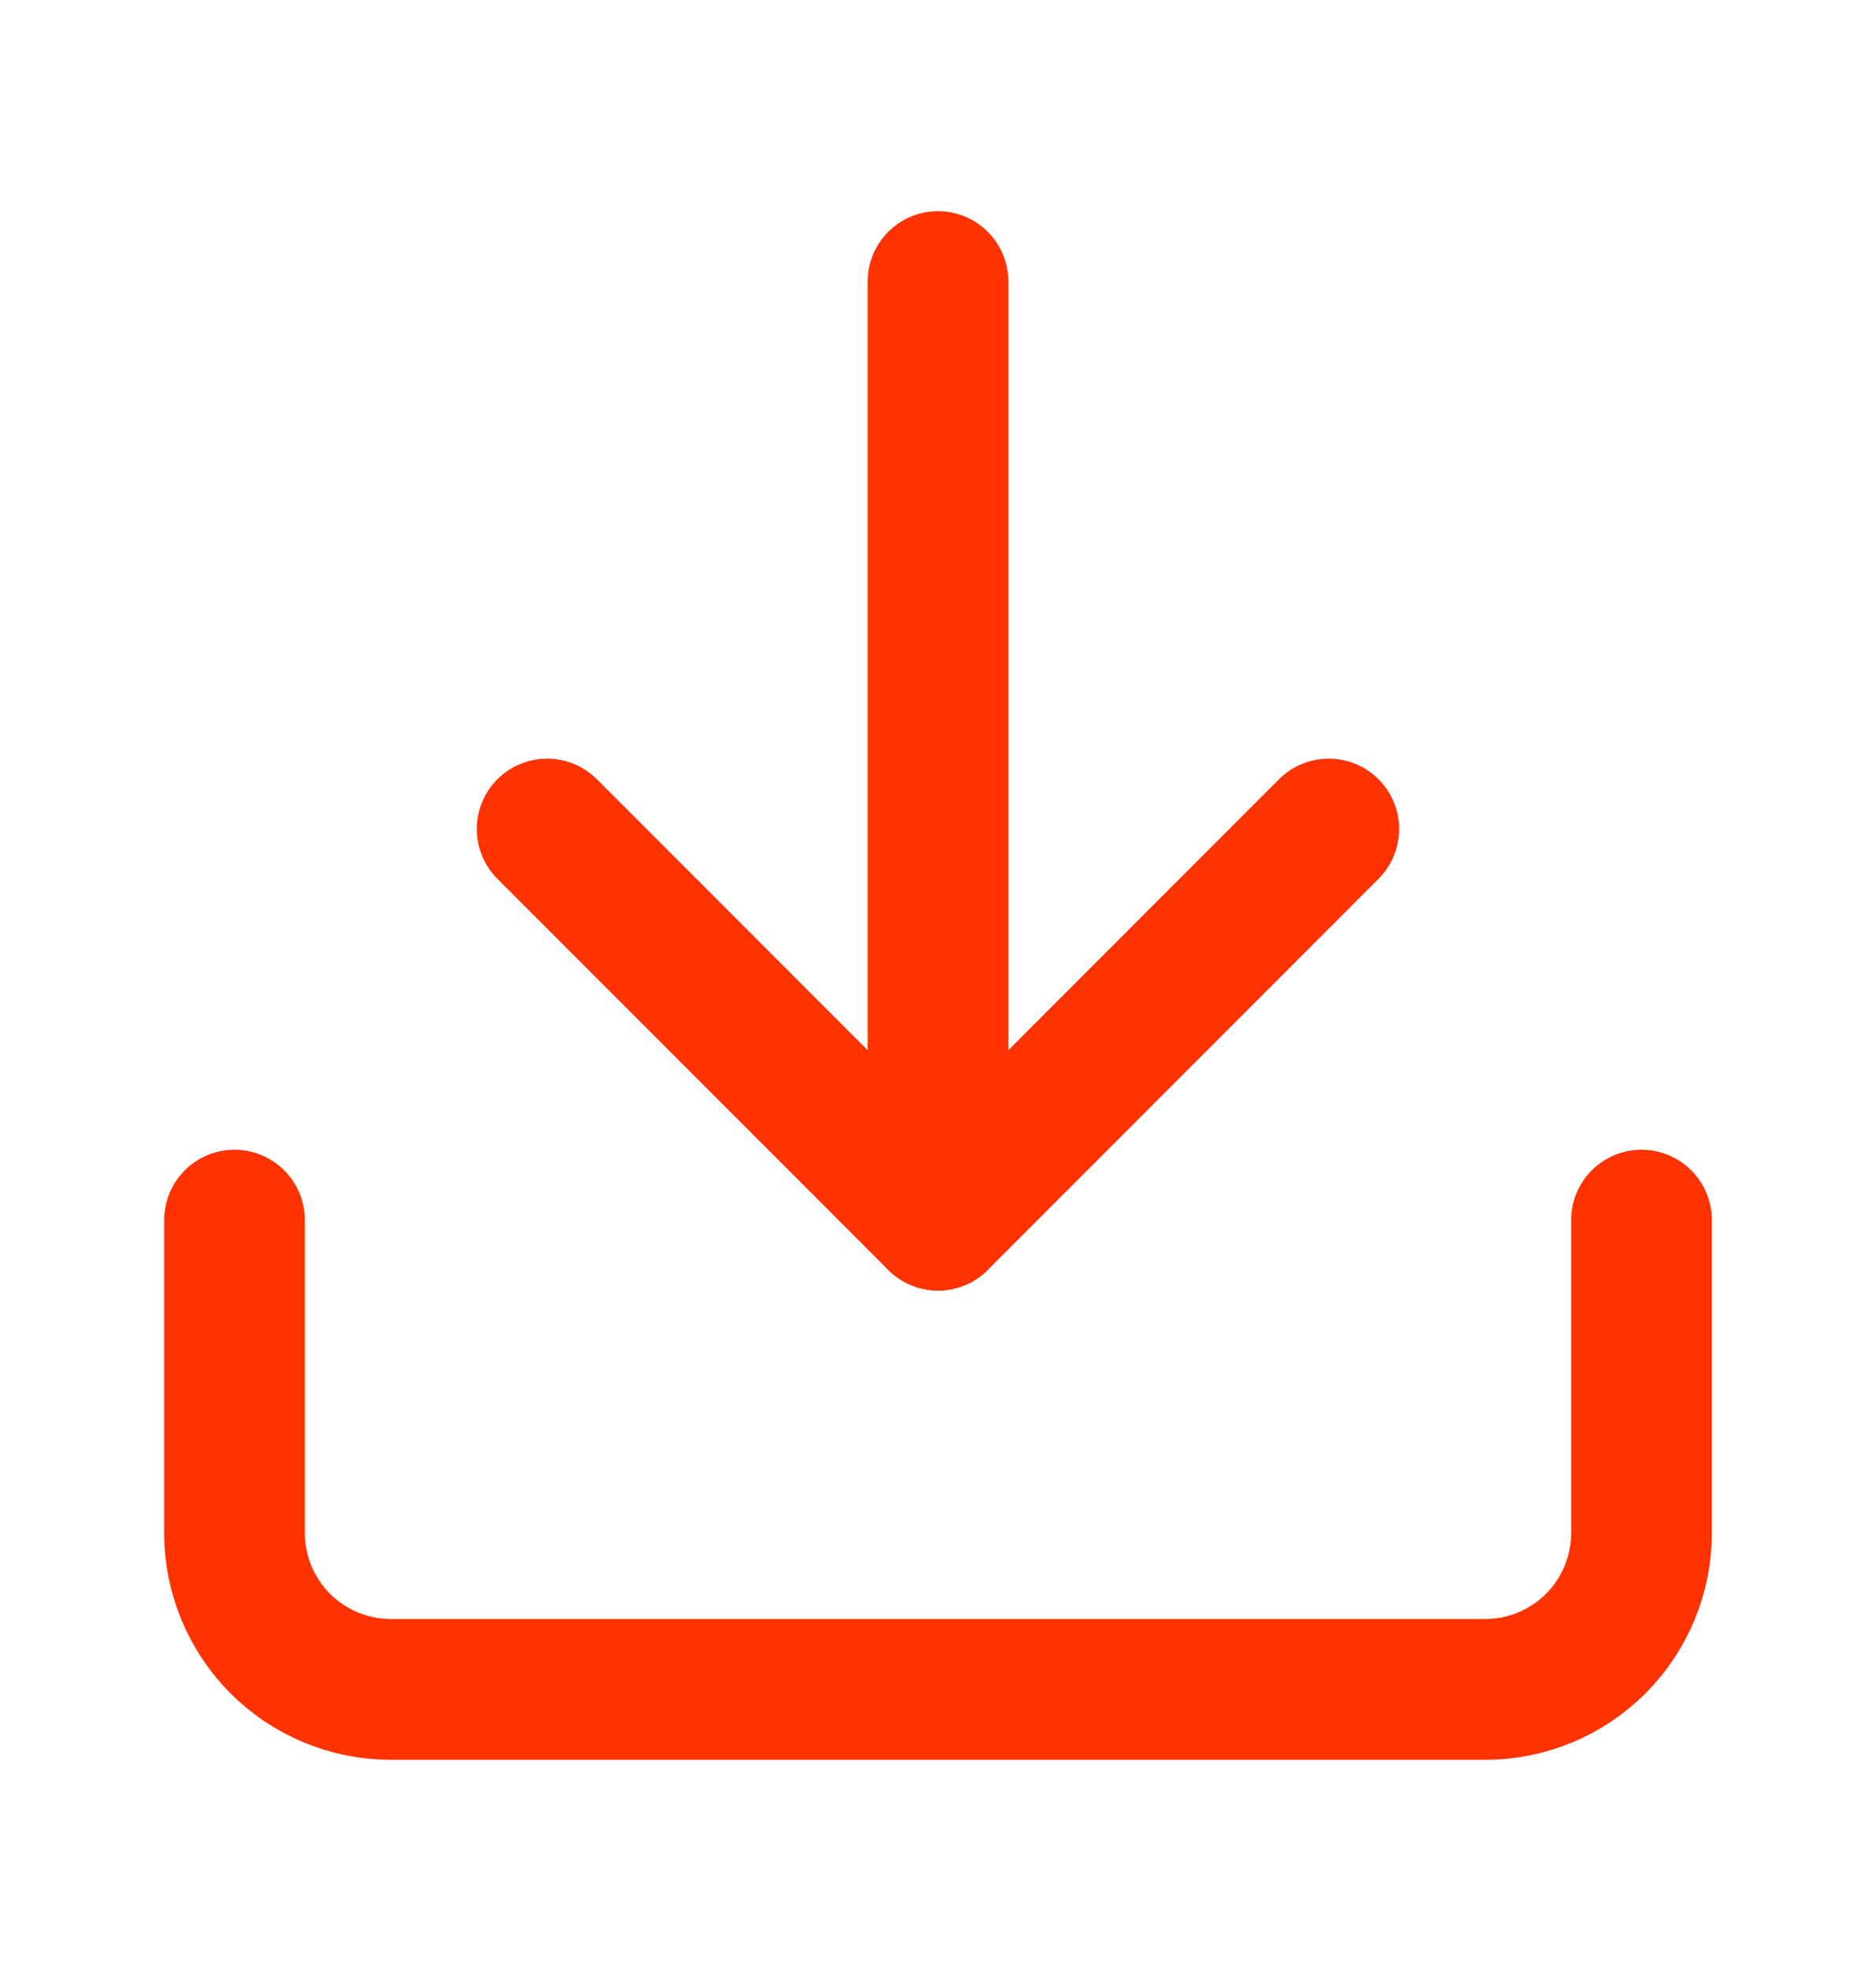
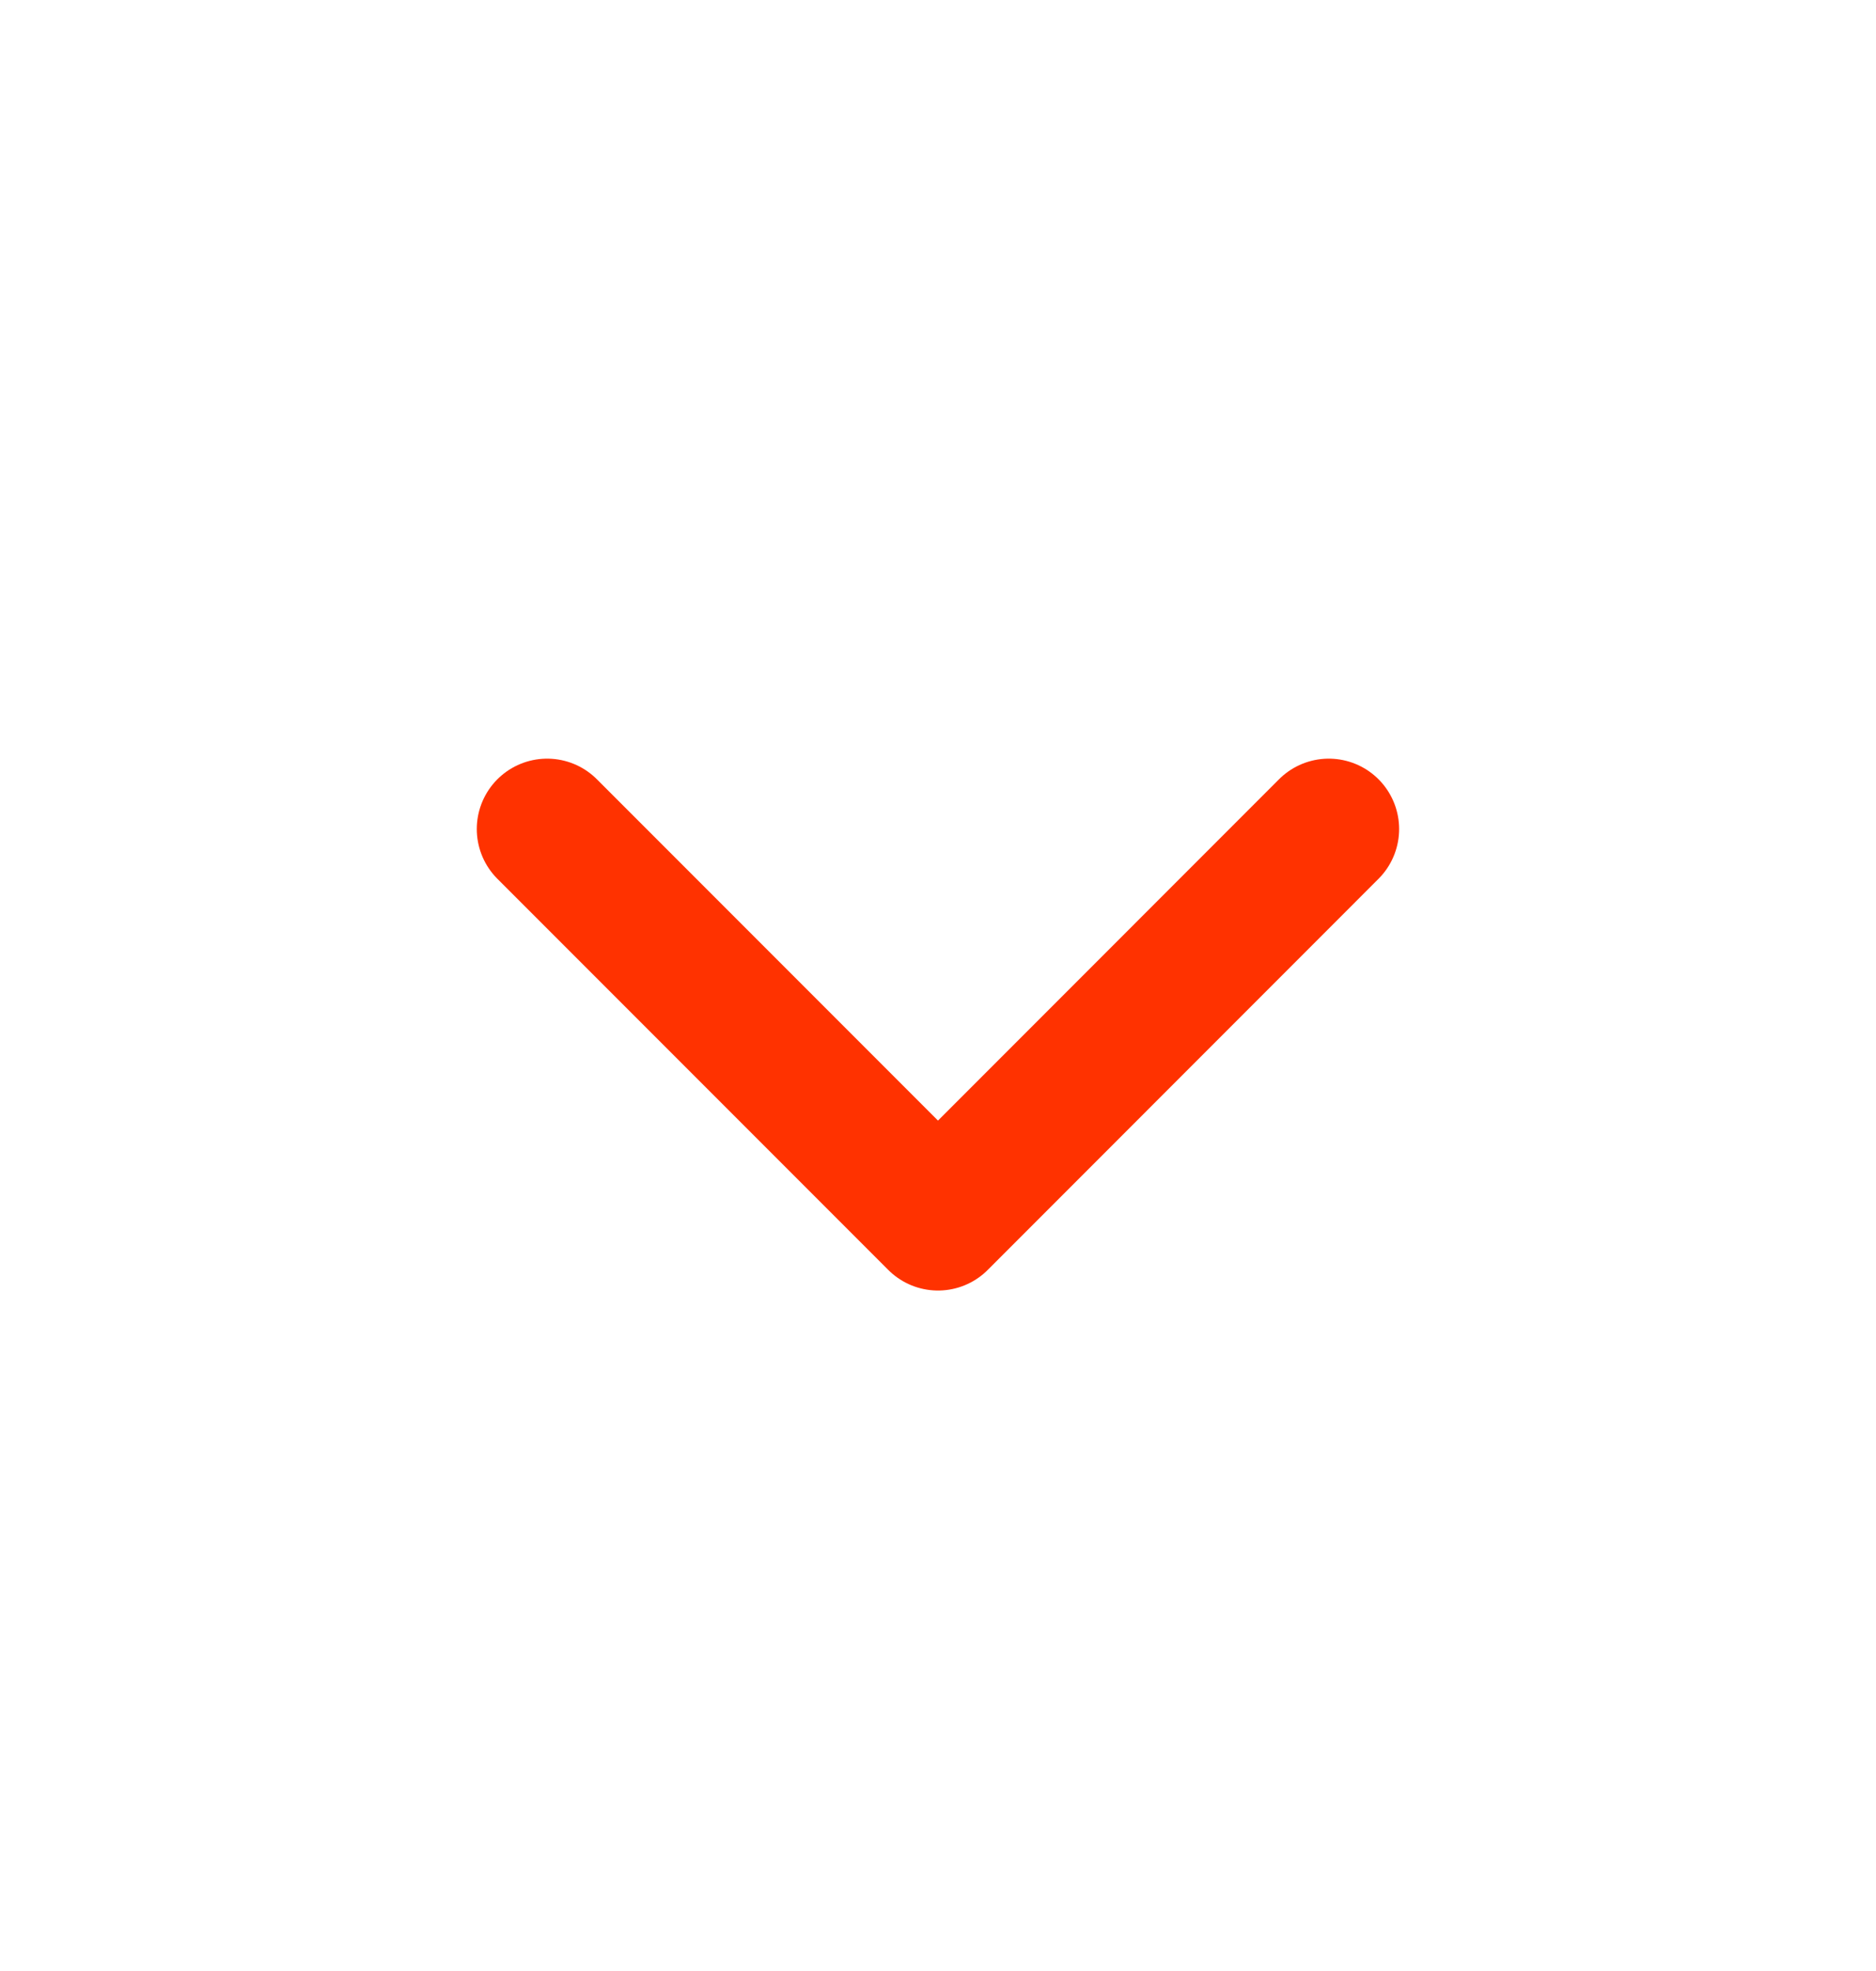
<svg xmlns="http://www.w3.org/2000/svg" width="20" height="21" viewBox="0 0 20 21" fill="none">
-   <path d="M17.5 13V16.333C17.5 16.775 17.324 17.199 17.012 17.512C16.699 17.824 16.275 18 15.833 18H4.167C3.725 18 3.301 17.824 2.988 17.512C2.676 17.199 2.5 16.775 2.5 16.333V13" stroke="#FF3200" stroke-width="1.5" stroke-linecap="round" stroke-linejoin="round" />
  <path d="M5.833 8.833L10 13L14.166 8.833" stroke="#FF3200" stroke-width="1.5" stroke-linecap="round" stroke-linejoin="round" />
-   <path d="M10 13V3" stroke="#FF3200" stroke-width="1.5" stroke-linecap="round" stroke-linejoin="round" />
</svg>